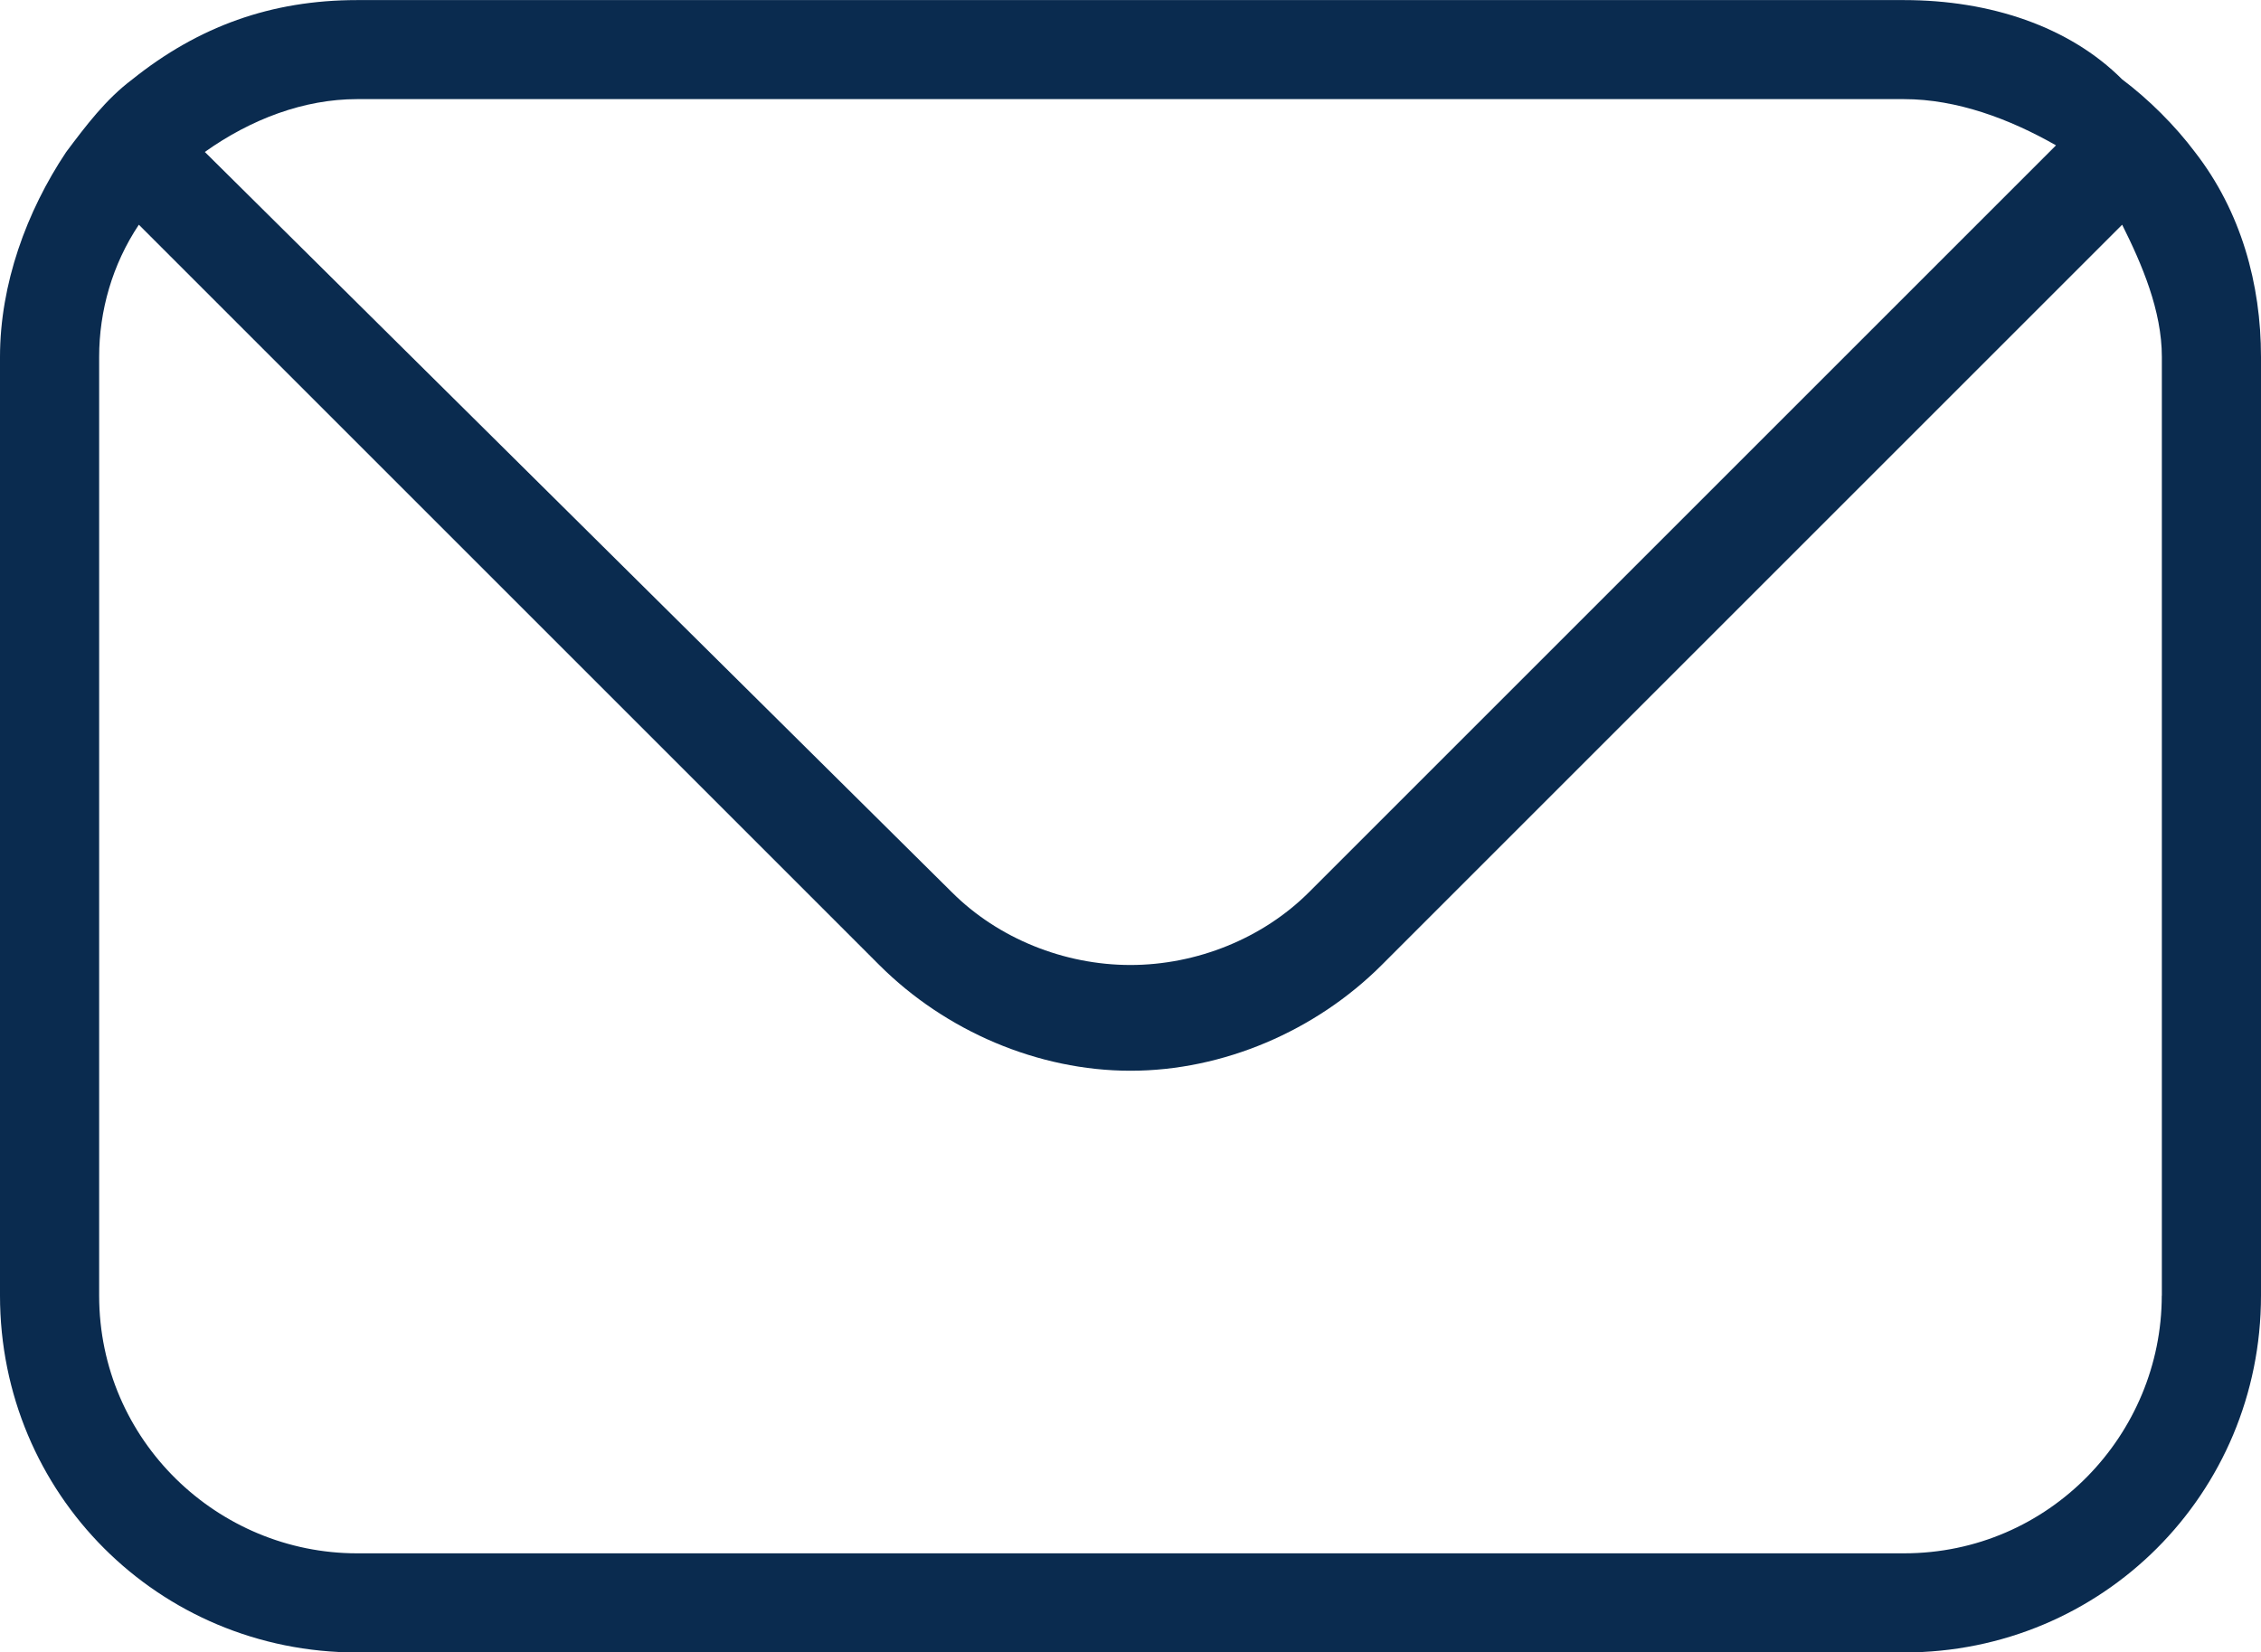
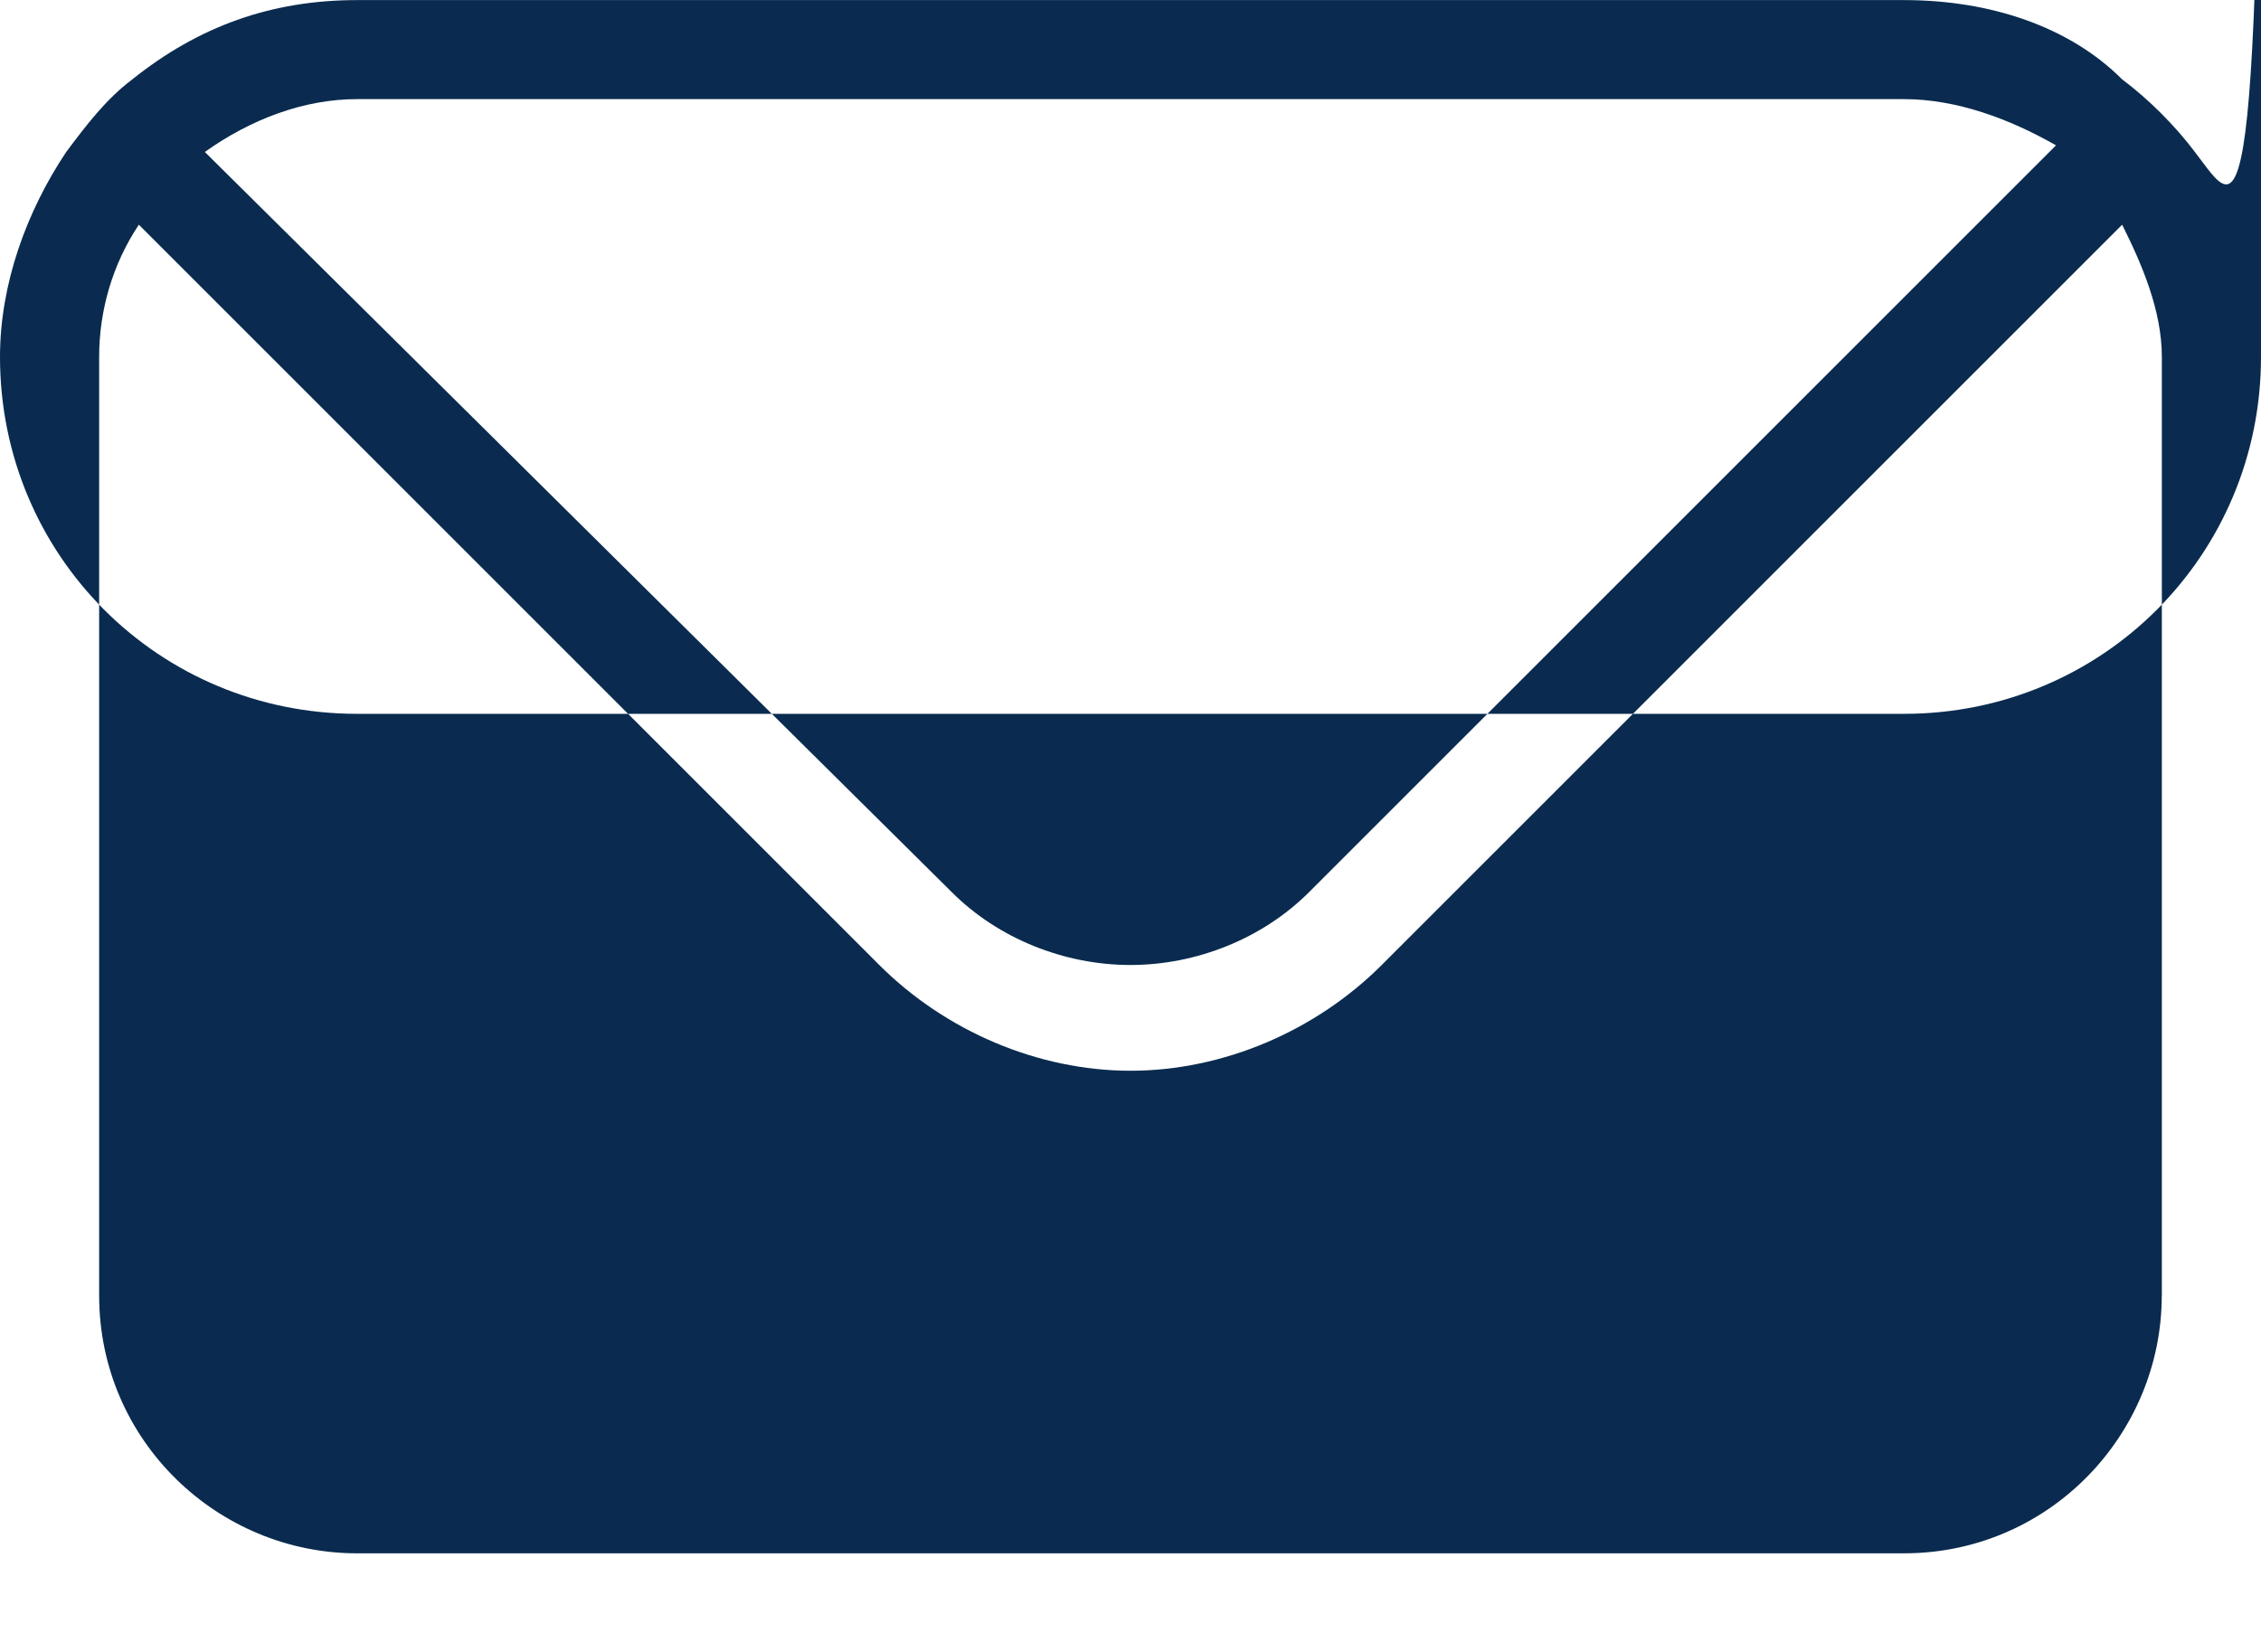
<svg xmlns="http://www.w3.org/2000/svg" version="1.1" id="Layer_1" x="0px" y="0px" width="27px" height="19.736px" viewBox="306.5 230.132 27 19.736" enable-background="new 306.5 230.132 27 19.736" xml:space="preserve">
  <g>
-     <path fill="#0a2b4f" d="M332.711,231.948c-0.237-0.316-0.553-0.631-0.869-0.868c-0.631-0.632-1.579-0.947-2.604-0.947h-18.474   c-1.026,0-1.895,0.315-2.684,0.947c-0.316,0.237-0.553,0.552-0.79,0.868c-0.474,0.71-0.79,1.579-0.79,2.447v11.211   c0,2.368,1.895,4.263,4.263,4.263h18.474c2.368,0,4.263-1.895,4.263-4.263v-11.211C333.5,233.527,333.263,232.658,332.711,231.948z    M310.763,231.316h18.474c0.631,0,1.263,0.237,1.815,0.552l-8.921,8.921c-0.553,0.553-1.343,0.869-2.132,0.869   c-0.79,0-1.579-0.316-2.132-0.869l-8.921-8.842C309.5,231.553,310.132,231.316,310.763,231.316z M332.315,245.606   c0,1.657-1.342,3.079-3.078,3.079h-18.474c-1.658,0-3.079-1.343-3.079-3.079v-11.211c0-0.552,0.158-1.105,0.474-1.579l8.842,8.842   c0.79,0.789,1.895,1.263,3,1.263s2.211-0.474,3-1.263l8.842-8.842c0.237,0.474,0.474,1.026,0.474,1.579V245.606L332.315,245.606z" />
+     <path fill="#0a2b4f" d="M332.711,231.948c-0.237-0.316-0.553-0.631-0.869-0.868c-0.631-0.632-1.579-0.947-2.604-0.947h-18.474   c-1.026,0-1.895,0.315-2.684,0.947c-0.316,0.237-0.553,0.552-0.79,0.868c-0.474,0.71-0.79,1.579-0.79,2.447c0,2.368,1.895,4.263,4.263,4.263h18.474c2.368,0,4.263-1.895,4.263-4.263v-11.211C333.5,233.527,333.263,232.658,332.711,231.948z    M310.763,231.316h18.474c0.631,0,1.263,0.237,1.815,0.552l-8.921,8.921c-0.553,0.553-1.343,0.869-2.132,0.869   c-0.79,0-1.579-0.316-2.132-0.869l-8.921-8.842C309.5,231.553,310.132,231.316,310.763,231.316z M332.315,245.606   c0,1.657-1.342,3.079-3.078,3.079h-18.474c-1.658,0-3.079-1.343-3.079-3.079v-11.211c0-0.552,0.158-1.105,0.474-1.579l8.842,8.842   c0.79,0.789,1.895,1.263,3,1.263s2.211-0.474,3-1.263l8.842-8.842c0.237,0.474,0.474,1.026,0.474,1.579V245.606L332.315,245.606z" />
  </g>
</svg>